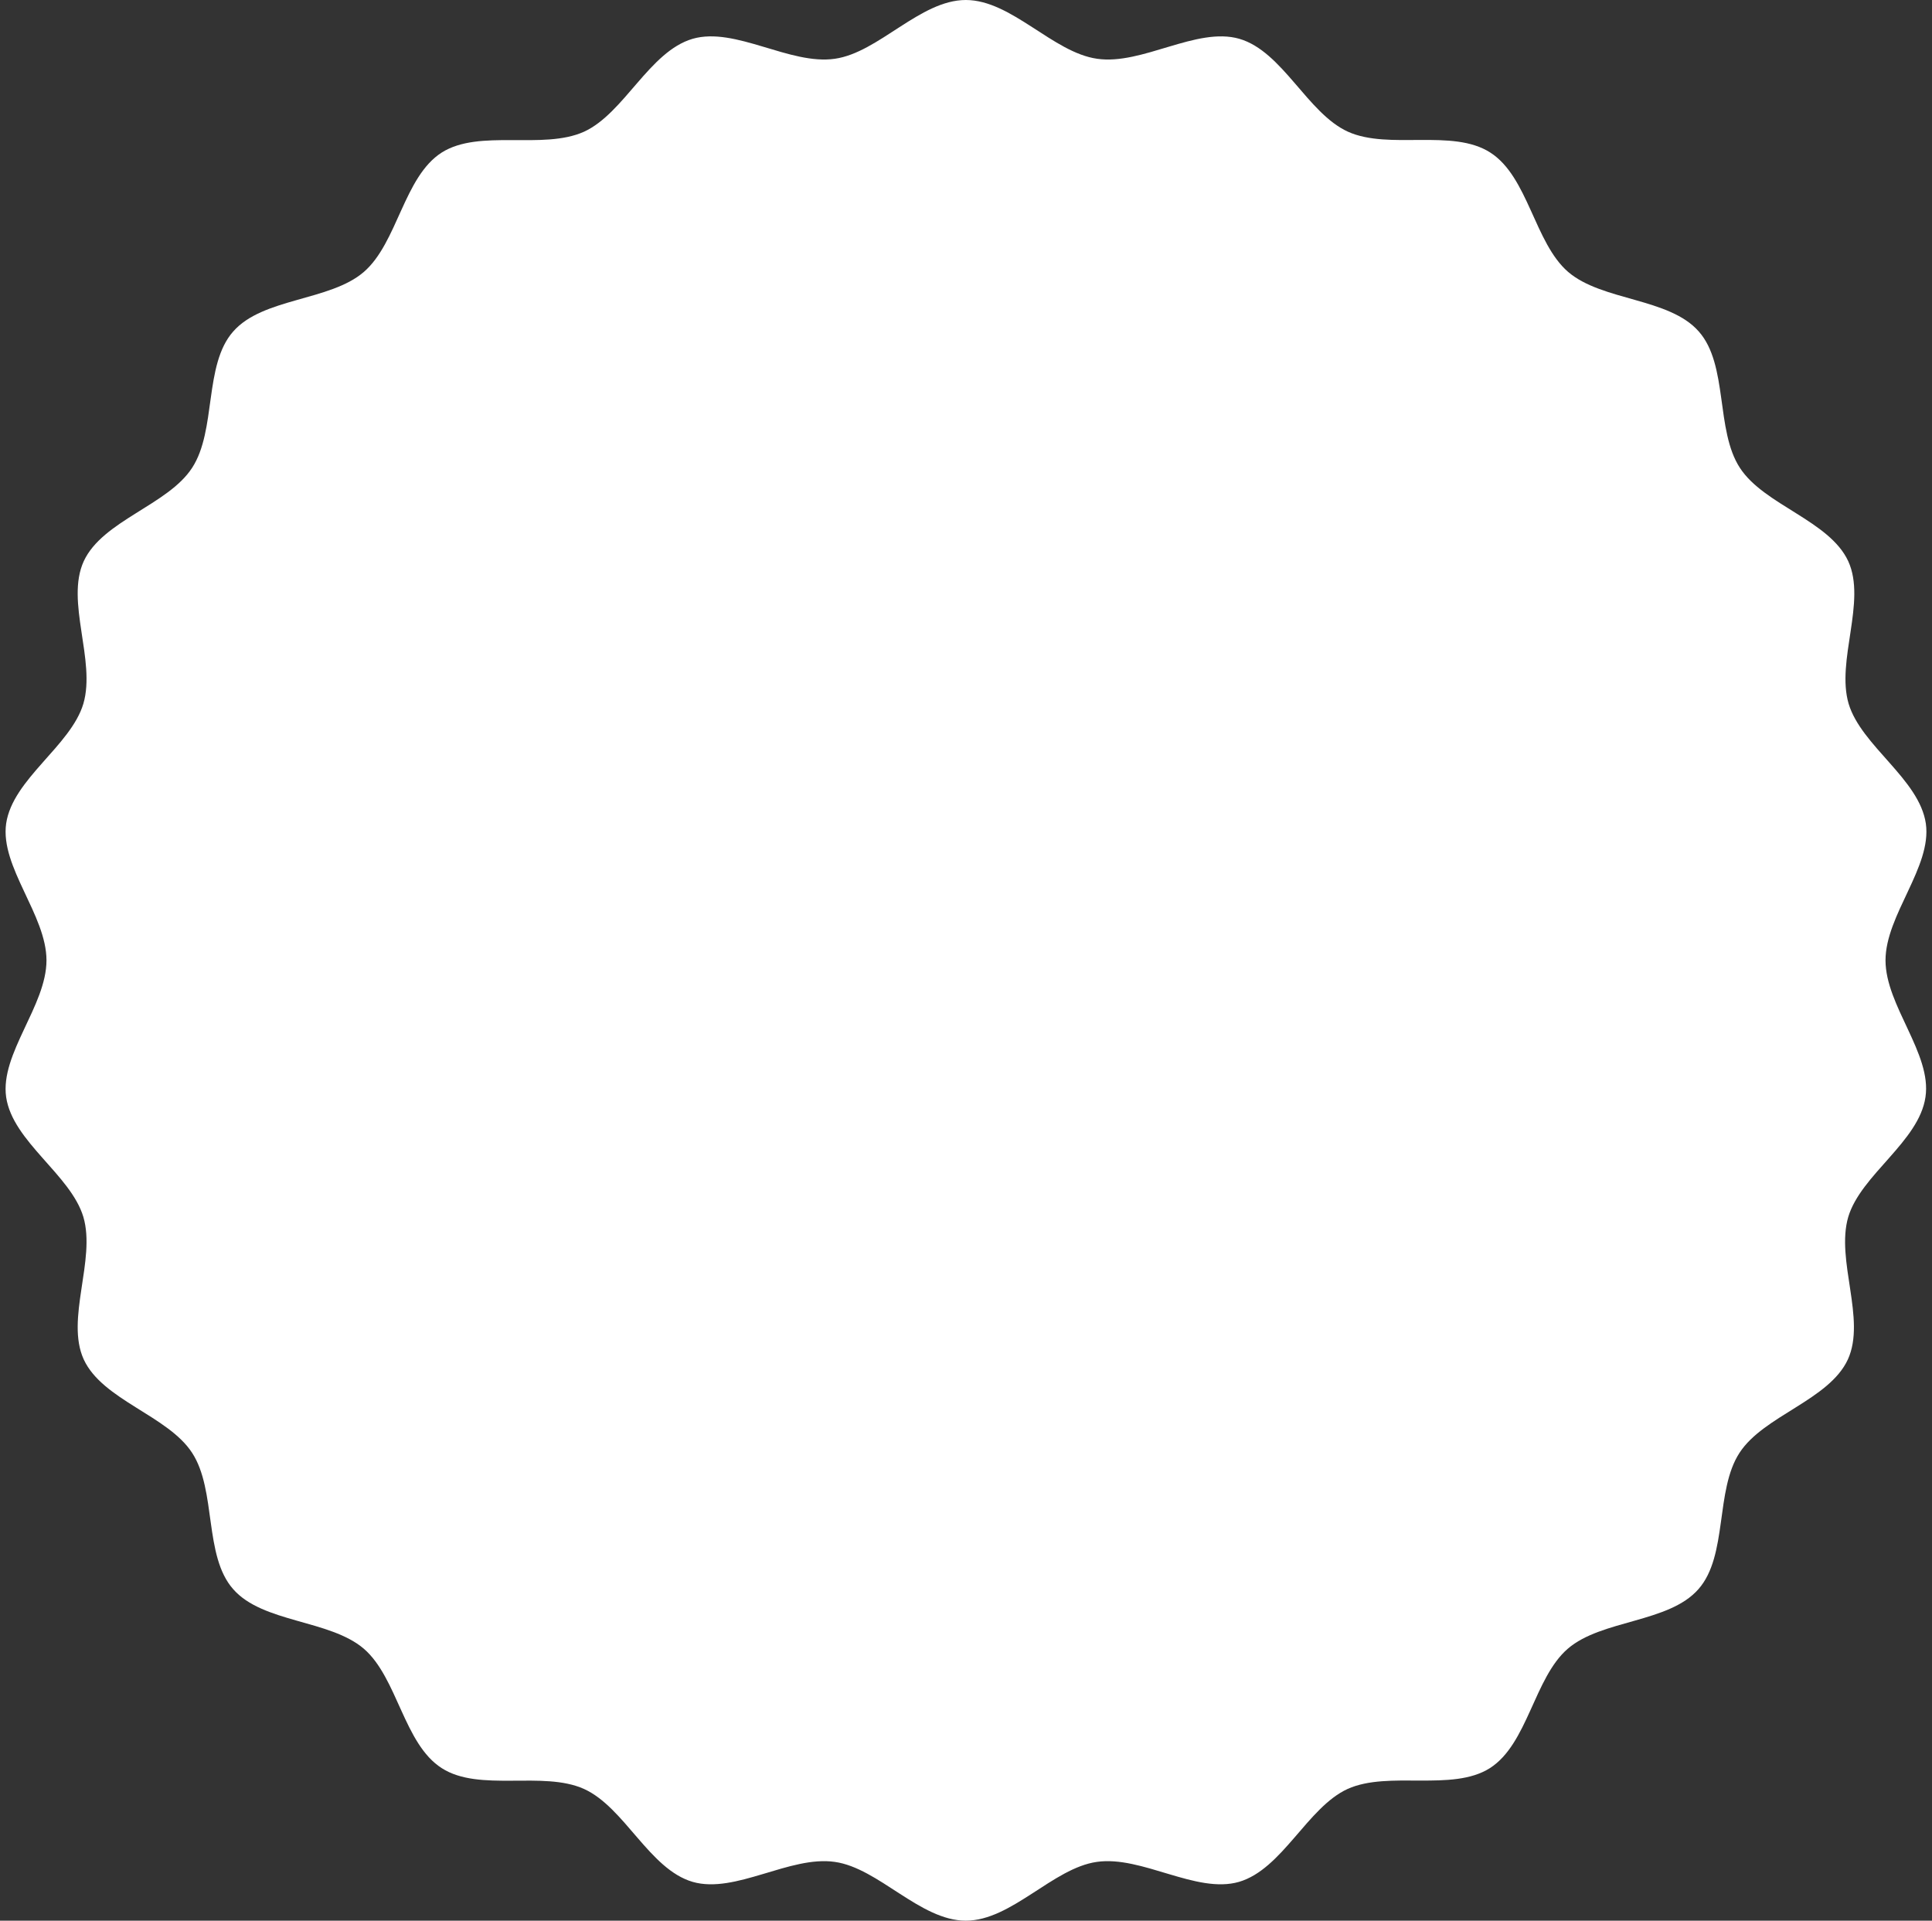
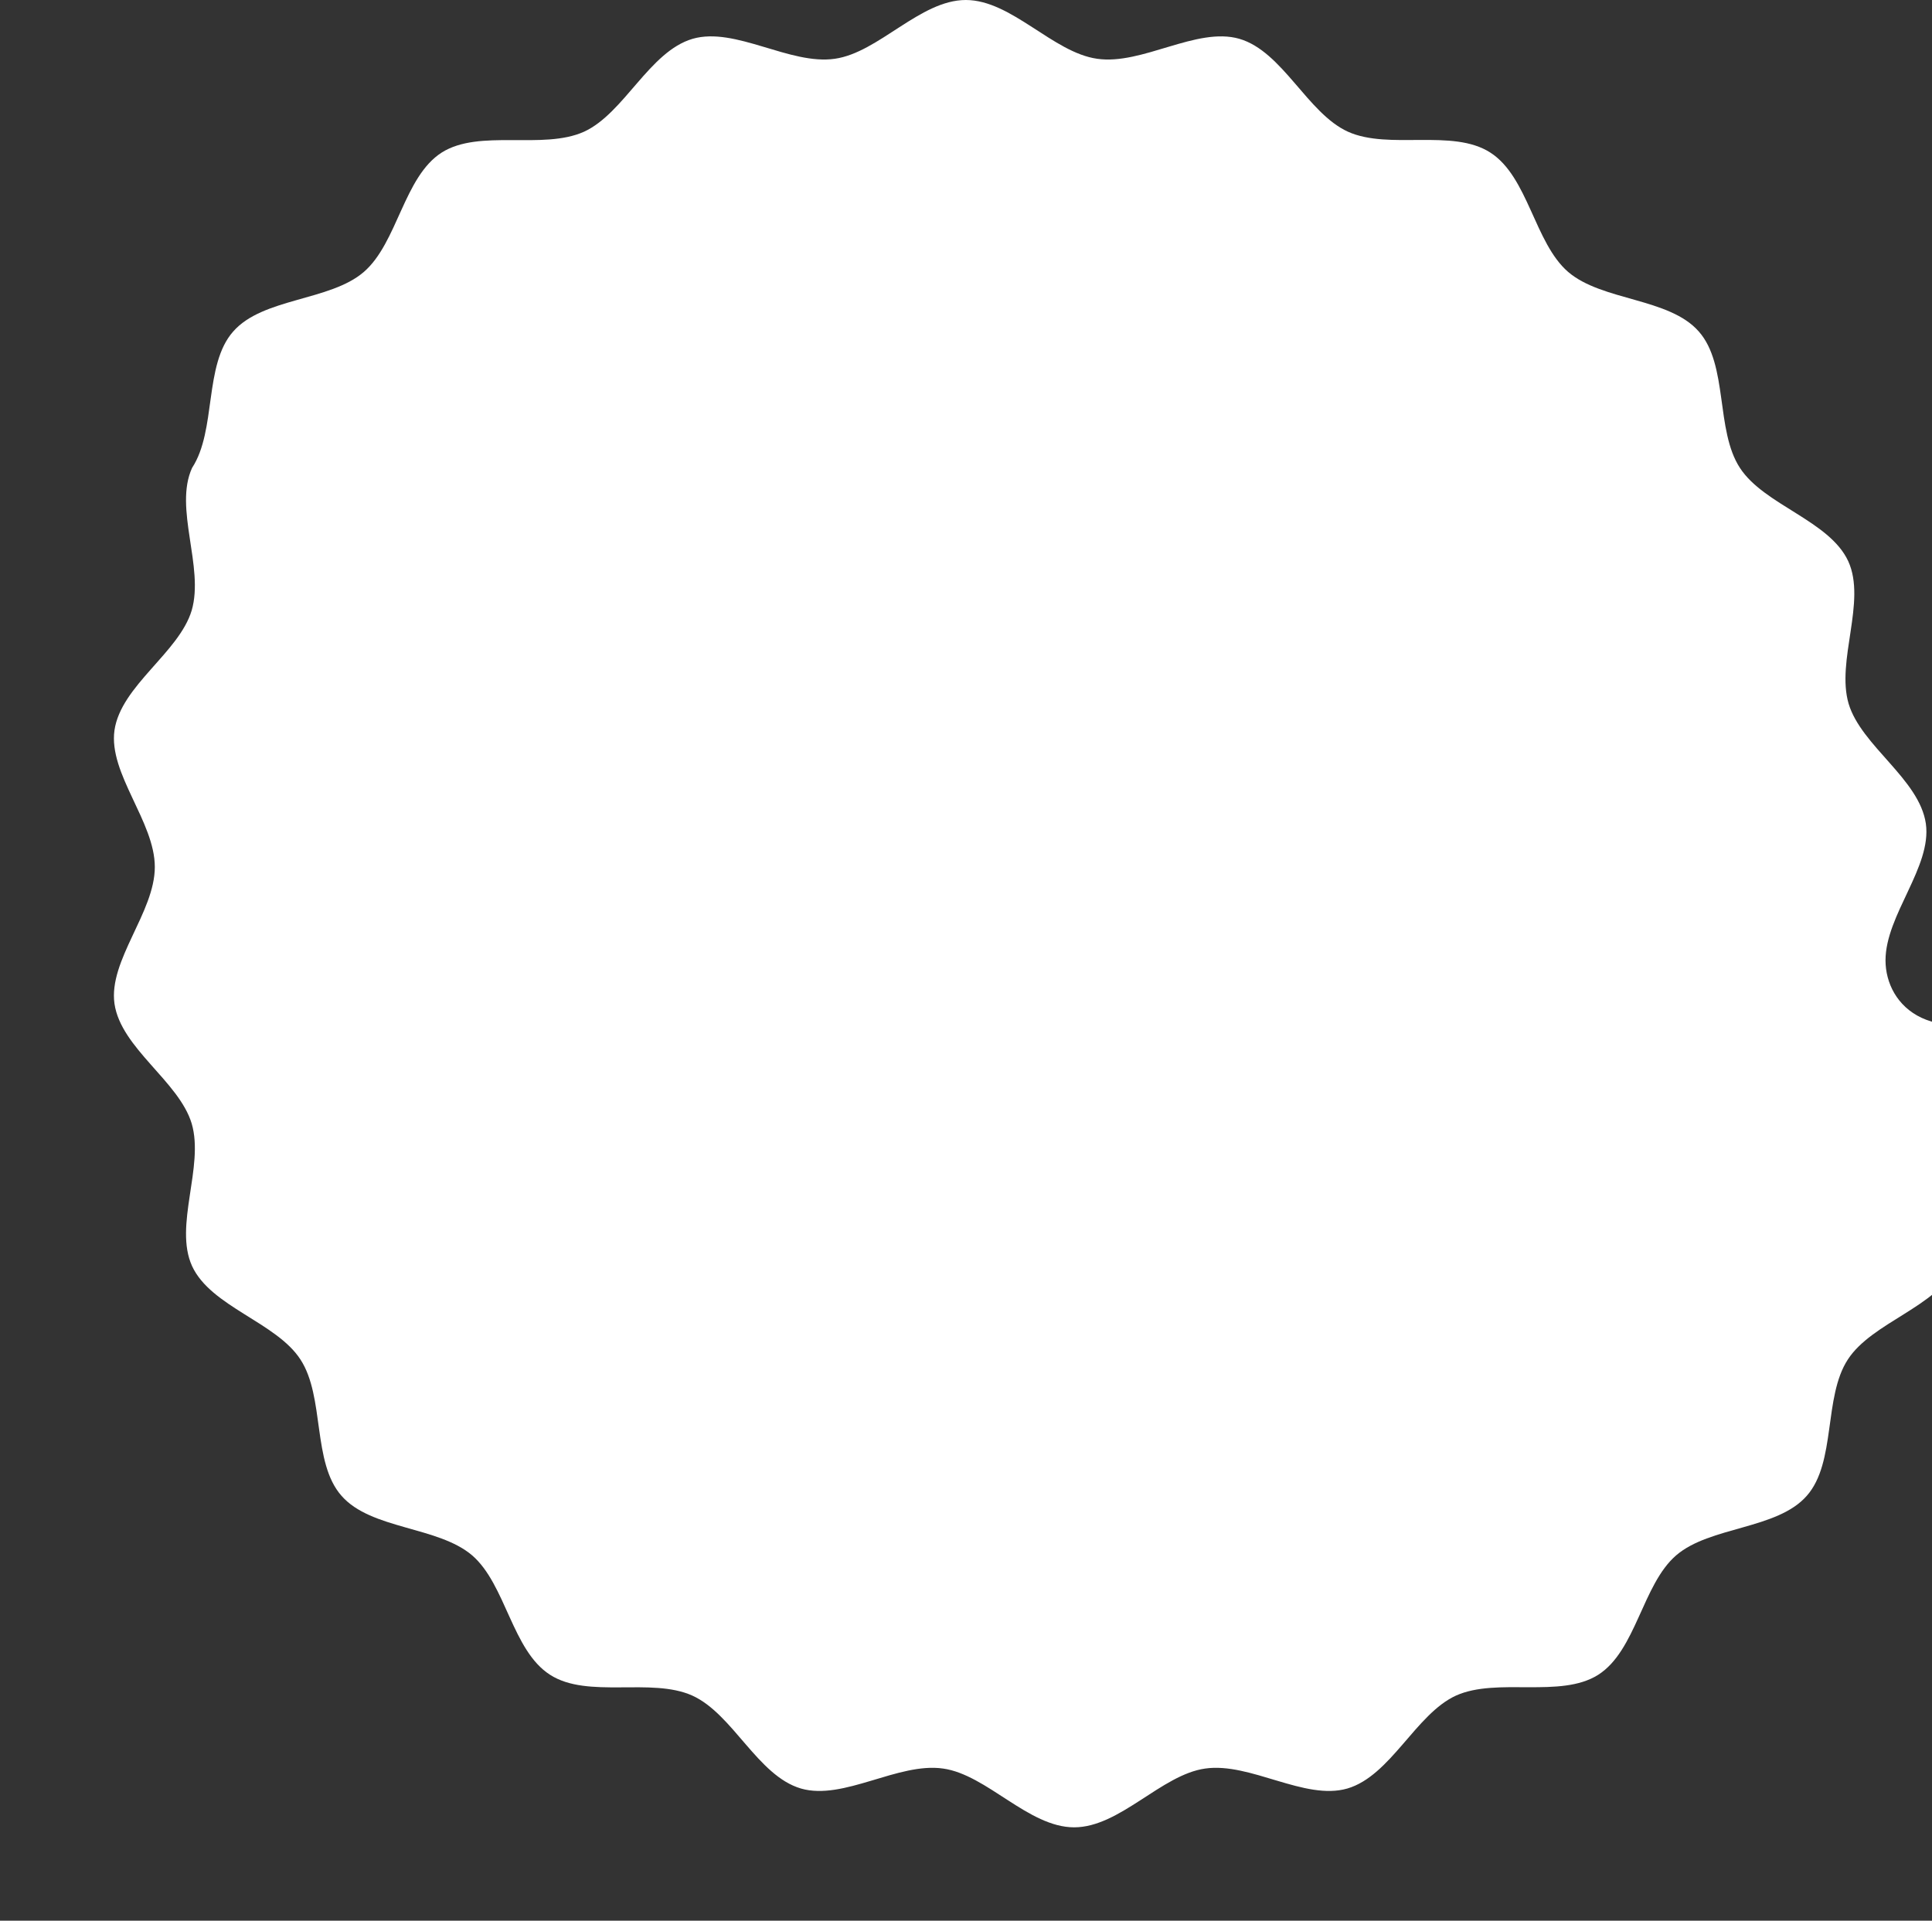
<svg xmlns="http://www.w3.org/2000/svg" height="500.0" preserveAspectRatio="xMidYMid meet" version="1.0" viewBox="-1.4 0.0 502.9 500.0" width="502.9" zoomAndPan="magnify">
  <rect x="-1.4" y="0.0" width="502.9" height="500.0" fill="#333333" stroke="none" />
  <g>
    <g id="change1_1">
-       <path d="M489.4,250c0-11.8,12.1-24.3,10.5-35.6c-1.7-11.6-16.8-20.2-20.1-31.2c-3.3-11.2,4.7-26.6-0.1-37.1 c-4.9-10.6-21.9-14.6-28.2-24.3c-6.4-9.8-3-26.8-10.7-35.5c-7.7-8.8-25.1-7.9-34-15.5c-8.8-7.6-10.4-24.8-20.3-31.1 c-9.8-6.3-26.3-0.6-37-5.4c-10.6-4.8-17-20.9-28.3-24.2c-11.1-3.2-25.3,6.9-37,5.2C272.7,13.7,261.9,0,250,0 c-11.9,0-22.7,13.7-34.1,15.3c-11.7,1.7-25.9-8.4-37-5.2c-11.3,3.3-17.8,19.4-28.3,24.2c-10.7,4.8-27.2-0.8-37,5.4 c-9.9,6.3-11.5,23.5-20.3,31.1c-8.8,7.6-26.3,6.7-34,15.5c-7.7,8.7-4.3,25.7-10.7,35.5c-6.3,9.7-23.3,13.7-28.2,24.3 c-4.8,10.5,3.2,25.8-0.1,37.1c-3.3,11-18.4,19.6-20.1,31.2c-1.6,11.3,10.5,23.8,10.5,35.6c0,11.8-12.1,24.3-10.5,35.6 c1.7,11.6,16.8,20.2,20.1,31.2c3.3,11.2-4.7,26.6,0.1,37.1c4.9,10.6,21.9,14.6,28.2,24.3c6.4,9.8,3,26.8,10.7,35.5 c7.7,8.8,25.1,7.9,34,15.5c8.8,7.6,10.4,24.8,20.3,31.1c9.8,6.3,26.3,0.6,37,5.4c10.6,4.8,17,20.9,28.3,24.2 c11.1,3.2,25.3-6.9,37-5.2c11.4,1.6,22.2,15.3,34.1,15.3c11.9,0,22.7-13.7,34.1-15.3c11.7-1.7,25.9,8.4,37,5.2 c11.3-3.3,17.8-19.4,28.3-24.2c10.7-4.8,27.2,0.8,37-5.4c9.9-6.3,11.5-23.5,20.3-31.1c8.8-7.6,26.3-6.7,34-15.5 c7.7-8.7,4.3-25.7,10.7-35.5c6.3-9.7,23.3-13.7,28.2-24.3c4.8-10.5-3.2-25.8,0.1-37.1c3.3-11,18.4-19.6,20.1-31.2 C501.5,274.3,489.4,261.8,489.4,250z" fill="#FFF" />
+       <path d="M489.4,250c0-11.8,12.1-24.3,10.5-35.6c-1.7-11.6-16.8-20.2-20.1-31.2c-3.3-11.2,4.7-26.6-0.1-37.1 c-4.9-10.6-21.9-14.6-28.2-24.3c-6.4-9.8-3-26.8-10.7-35.5c-7.7-8.8-25.1-7.9-34-15.5c-8.8-7.6-10.4-24.8-20.3-31.1 c-9.8-6.3-26.3-0.6-37-5.4c-10.6-4.8-17-20.9-28.3-24.2c-11.1-3.2-25.3,6.9-37,5.2C272.7,13.7,261.9,0,250,0 c-11.9,0-22.7,13.7-34.1,15.3c-11.7,1.7-25.9-8.4-37-5.2c-11.3,3.3-17.8,19.4-28.3,24.2c-10.7,4.8-27.2-0.8-37,5.4 c-9.9,6.3-11.5,23.5-20.3,31.1c-8.8,7.6-26.3,6.7-34,15.5c-7.7,8.7-4.3,25.7-10.7,35.5c-4.8,10.5,3.2,25.8-0.1,37.1c-3.3,11-18.4,19.6-20.1,31.2c-1.6,11.3,10.5,23.8,10.5,35.6c0,11.8-12.1,24.3-10.5,35.6 c1.7,11.6,16.8,20.2,20.1,31.2c3.3,11.2-4.7,26.6,0.1,37.1c4.9,10.6,21.9,14.6,28.2,24.3c6.4,9.8,3,26.8,10.7,35.5 c7.7,8.8,25.1,7.9,34,15.5c8.8,7.6,10.4,24.8,20.3,31.1c9.8,6.3,26.3,0.6,37,5.4c10.6,4.8,17,20.9,28.3,24.2 c11.1,3.2,25.3-6.9,37-5.2c11.4,1.6,22.2,15.3,34.1,15.3c11.9,0,22.7-13.7,34.1-15.3c11.7-1.7,25.9,8.4,37,5.2 c11.3-3.3,17.8-19.4,28.3-24.2c10.7-4.8,27.2,0.8,37-5.4c9.9-6.3,11.5-23.5,20.3-31.1c8.8-7.6,26.3-6.7,34-15.5 c7.7-8.7,4.3-25.7,10.7-35.5c6.3-9.7,23.3-13.7,28.2-24.3c4.8-10.5-3.2-25.8,0.1-37.1c3.3-11,18.4-19.6,20.1-31.2 C501.5,274.3,489.4,261.8,489.4,250z" fill="#FFF" />
    </g>
  </g>
</svg>